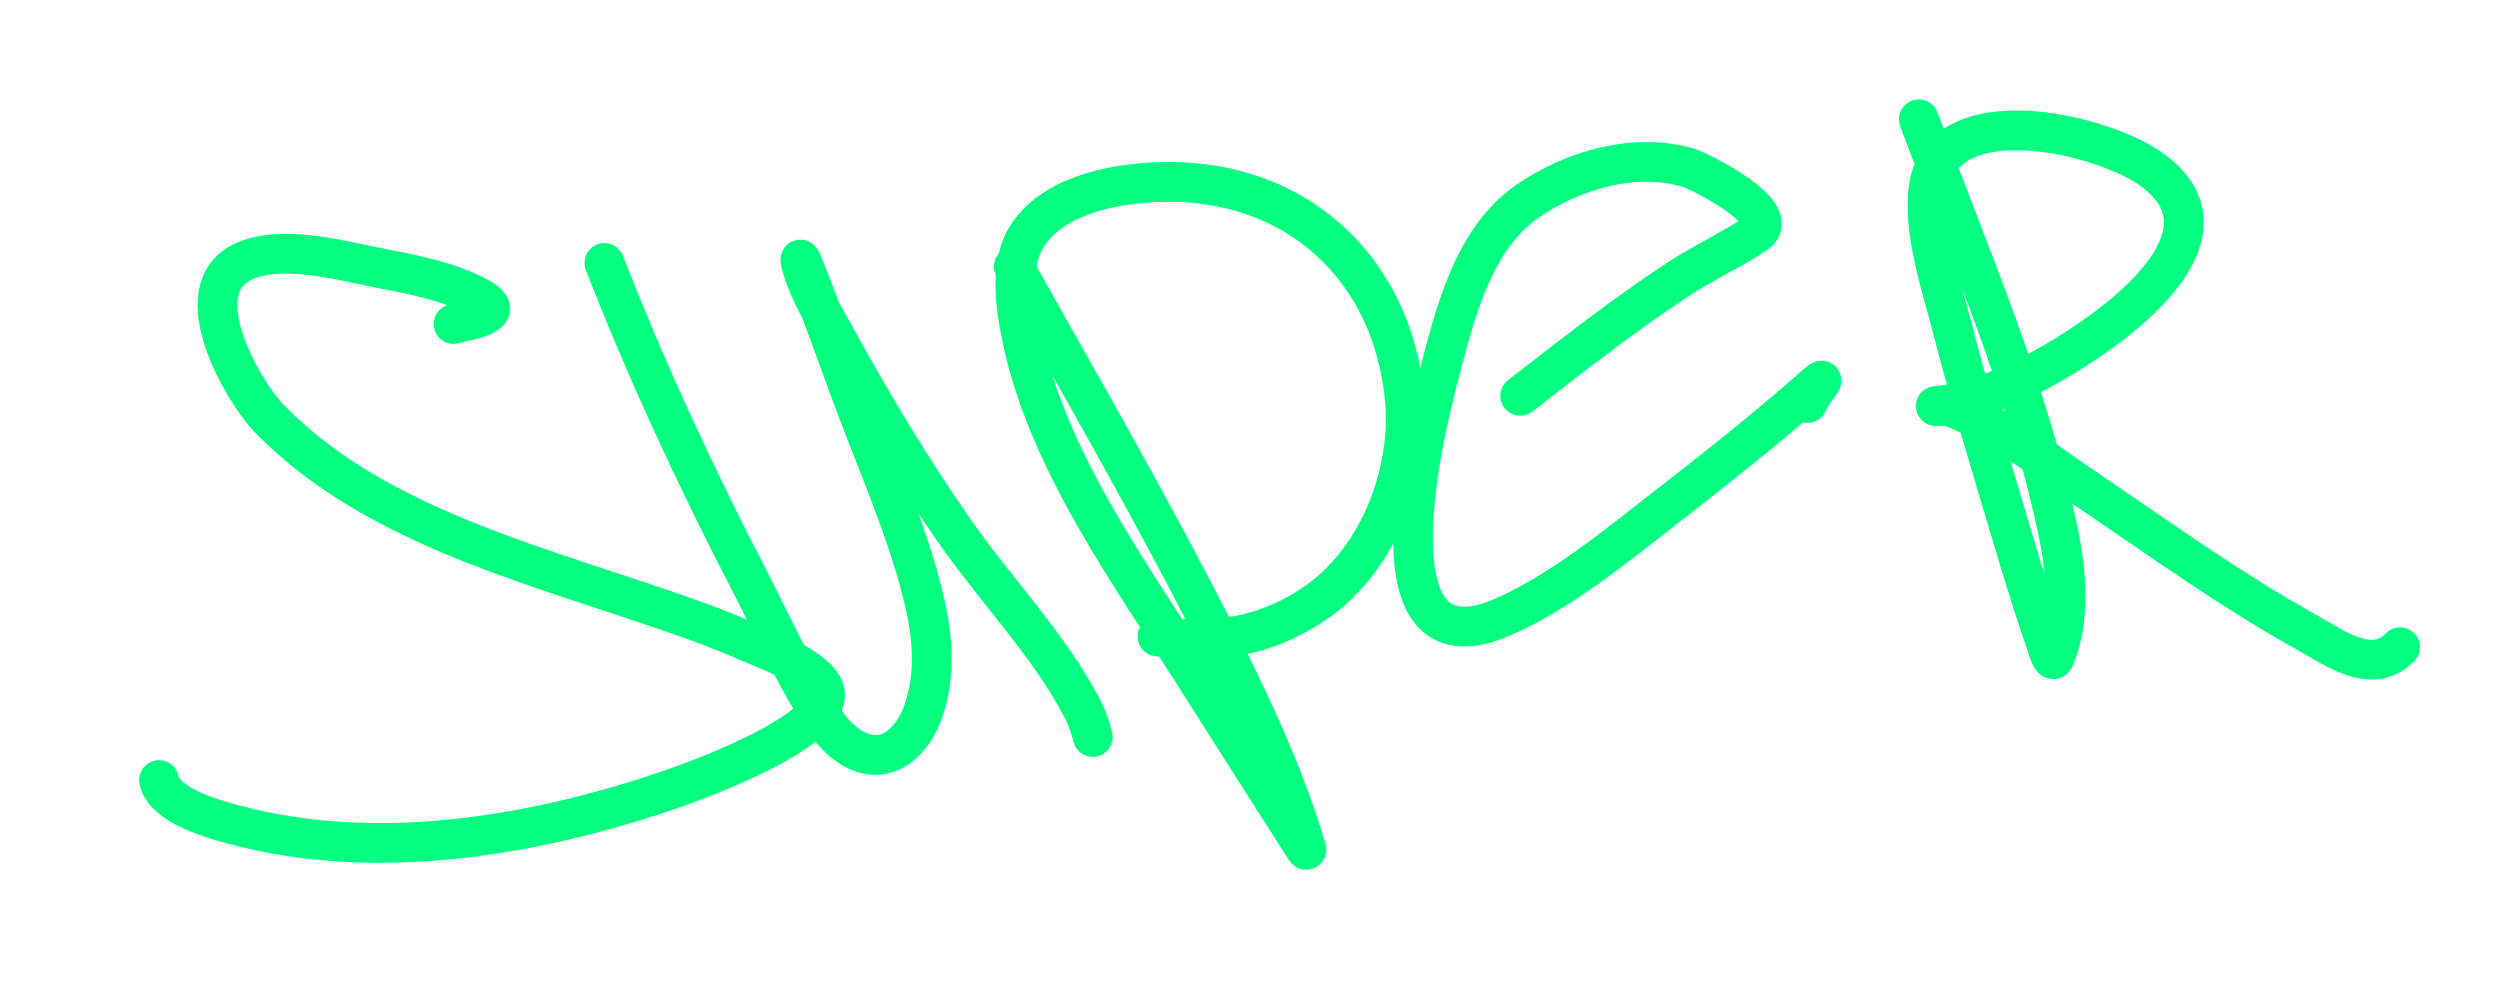
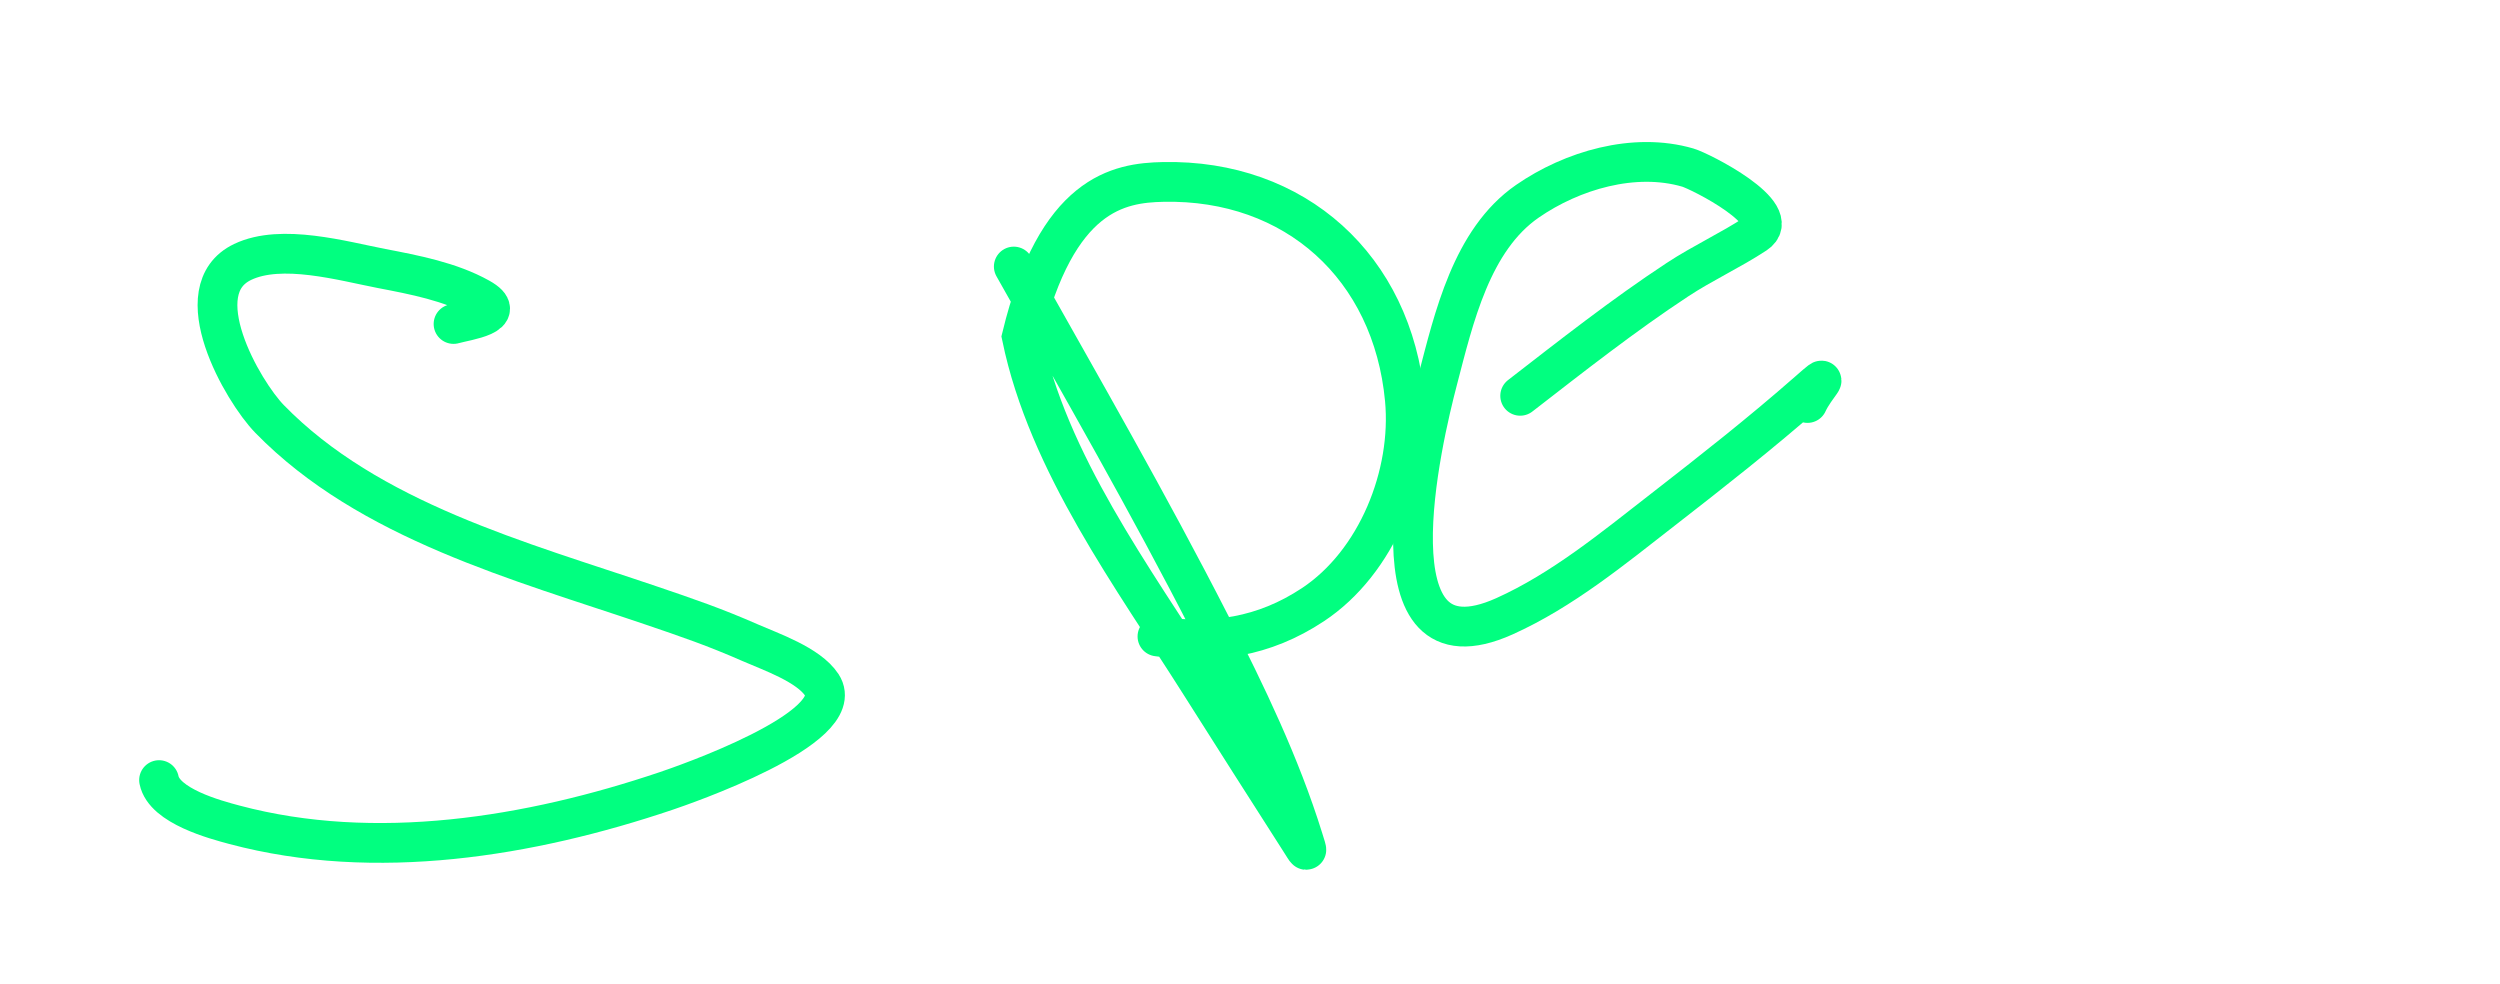
<svg xmlns="http://www.w3.org/2000/svg" width="1006" height="396" viewBox="0 0 1006 396" fill="none">
  <g style="mix-blend-mode:exclusion" filter="url(#filter0_f_556_553)">
    <path d="M182.503 130.375C187.924 128.852 205.084 126.692 193.021 119.937C181.219 113.328 166.656 110.567 153.6 108.055C137.941 105.042 113.278 97.936 97.64 105.405C74.047 116.674 97.646 157.471 108.479 168.591C148.436 209.609 209.46 225.789 261.827 243.579C276.959 248.72 287.624 252.371 301.97 258.673C310.07 262.231 325.376 267.474 330.713 275.614C342.1 292.979 273.776 316.356 267.929 318.326C213.287 336.741 151.059 347.017 94.348 331.895C86.728 329.863 66.095 324.387 64 313.91" stroke="#01FF80" stroke-width="16" stroke-linecap="round" />
  </g>
  <g style="mix-blend-mode:exclusion" filter="url(#filter1_f_556_553)">
-     <path d="M243.203 105.807C260.337 149.72 279.697 191.396 301.331 233.222C310.067 250.113 317.94 267.766 327.826 284.044C332.004 290.924 336.875 297.916 344.204 301.707C356.975 308.312 367.243 298.272 371.421 286.533C377.09 270.606 375.165 254.089 371.02 237.959C363.888 210.202 351.735 183.658 341.956 156.789C335.971 140.345 318.04 91.069 322.848 107.894C325.676 117.793 332.399 128.631 337.139 137.279C351.356 163.218 366.698 188.585 383.545 212.909C400.335 237.152 421.768 258.92 435.571 285.168C437.474 288.788 438.765 292.646 439.745 296.568" stroke="#01FF80" stroke-width="16" stroke-linecap="round" />
-   </g>
+     </g>
  <g style="mix-blend-mode:exclusion" filter="url(#filter2_f_556_553)">
-     <path d="M407.949 107.252C435.547 156.365 461.881 201.941 487.433 251.929C501.478 279.406 515.157 307.856 524.365 337.434C526.32 343.713 526.294 343.202 522.92 337.916C509.625 317.088 496.285 296.267 483.098 275.373C455.931 232.329 421.686 186.428 411.161 135.513C408.582 123.042 405.925 105.605 413.89 94.085C425.213 77.71 450.175 73.58 468.084 73.21C521.181 72.114 560.336 107.538 565.312 160.723C568.141 190.971 554.096 226.27 528.299 243.338C508.463 256.463 488.095 259.295 465.756 256.104" stroke="#01FF80" stroke-width="16" stroke-linecap="round" />
+     <path d="M407.949 107.252C435.547 156.365 461.881 201.941 487.433 251.929C501.478 279.406 515.157 307.856 524.365 337.434C526.32 343.713 526.294 343.202 522.92 337.916C509.625 317.088 496.285 296.267 483.098 275.373C455.931 232.329 421.686 186.428 411.161 135.513C425.213 77.71 450.175 73.58 468.084 73.21C521.181 72.114 560.336 107.538 565.312 160.723C568.141 190.971 554.096 226.27 528.299 243.338C508.463 256.463 488.095 259.295 465.756 256.104" stroke="#01FF80" stroke-width="16" stroke-linecap="round" />
  </g>
  <g style="mix-blend-mode:exclusion" filter="url(#filter3_f_556_553)">
    <path d="M611.72 159.278C632.461 143.218 653.06 126.993 674.986 112.551C685.166 105.845 696.326 100.746 706.458 94.085C718.474 86.186 684.162 68.884 679.161 67.43C657.616 61.162 632.583 68.555 614.61 80.998C592.126 96.564 585.014 127.999 578.481 153.015C572.373 176.4 549.274 273.209 605.377 247.995C628.736 237.497 649.169 220.614 669.205 205.041C688.928 189.712 708.716 174.168 727.493 157.672C738.345 148.139 730.337 155.56 727.333 162.168" stroke="#01FF80" stroke-width="16" stroke-linecap="round" />
  </g>
  <g style="mix-blend-mode:exclusion" filter="url(#filter4_f_556_553)">
-     <path d="M772.133 48C792.469 102.641 816.737 158.113 828.494 215.559C831.611 230.789 833.131 249.894 826.648 264.855C825.757 266.911 824.085 261.113 823.356 258.994C816.44 238.893 810.464 218.508 804.408 198.136C797.914 176.287 791.372 154.464 785.701 132.382C781.435 115.769 774.695 96.261 775.746 78.75C778.221 37.492 845.749 53.446 866.229 68.473C908.541 99.52 832.053 144.942 808.422 155.103C799.821 158.801 789.494 162.318 780.001 163.292C776.415 163.66 782.933 162.69 786.584 164.255C806.413 172.753 824.443 186.628 842.143 198.618C870.262 217.665 897.991 237.665 927.729 254.177C940.036 261.01 954.292 271.932 965.785 260.439" stroke="#01FF80" stroke-width="16" stroke-linecap="round" />
-   </g>
+     </g>
  <defs>
    <filter id="filter0_f_556_553" x="48.4" y="86.499" width="299.188" height="268.292" filterUnits="userSpaceOnUse" color-interpolation-filters="sRGB">
      <feFlood flood-opacity="0" result="BackgroundImageFix" />
      <feBlend mode="normal" in="SourceGraphic" in2="BackgroundImageFix" result="shape" />
      <feGaussianBlur stdDeviation="3.8" result="effect1_foregroundBlur_556_553" />
    </filter>
    <filter id="filter1_f_556_553" x="227.599" y="88.84" width="227.747" height="230.569" filterUnits="userSpaceOnUse" color-interpolation-filters="sRGB">
      <feFlood flood-opacity="0" result="BackgroundImageFix" />
      <feBlend mode="normal" in="SourceGraphic" in2="BackgroundImageFix" result="shape" />
      <feGaussianBlur stdDeviation="3.8" result="effect1_foregroundBlur_556_553" />
    </filter>
    <filter id="filter2_f_556_553" x="392.349" y="57.586" width="188.919" height="300.026" filterUnits="userSpaceOnUse" color-interpolation-filters="sRGB">
      <feFlood flood-opacity="0" result="BackgroundImageFix" />
      <feBlend mode="normal" in="SourceGraphic" in2="BackgroundImageFix" result="shape" />
      <feGaussianBlur stdDeviation="3.8" result="effect1_foregroundBlur_556_553" />
    </filter>
    <filter id="filter3_f_556_553" x="552.978" y="49.551" width="195.626" height="218.2" filterUnits="userSpaceOnUse" color-interpolation-filters="sRGB">
      <feFlood flood-opacity="0" result="BackgroundImageFix" />
      <feBlend mode="normal" in="SourceGraphic" in2="BackgroundImageFix" result="shape" />
      <feGaussianBlur stdDeviation="3.8" result="effect1_foregroundBlur_556_553" />
    </filter>
    <filter id="filter4_f_556_553" x="756.529" y="32.398" width="224.856" height="248.658" filterUnits="userSpaceOnUse" color-interpolation-filters="sRGB">
      <feFlood flood-opacity="0" result="BackgroundImageFix" />
      <feBlend mode="normal" in="SourceGraphic" in2="BackgroundImageFix" result="shape" />
      <feGaussianBlur stdDeviation="3.8" result="effect1_foregroundBlur_556_553" />
    </filter>
  </defs>
</svg>